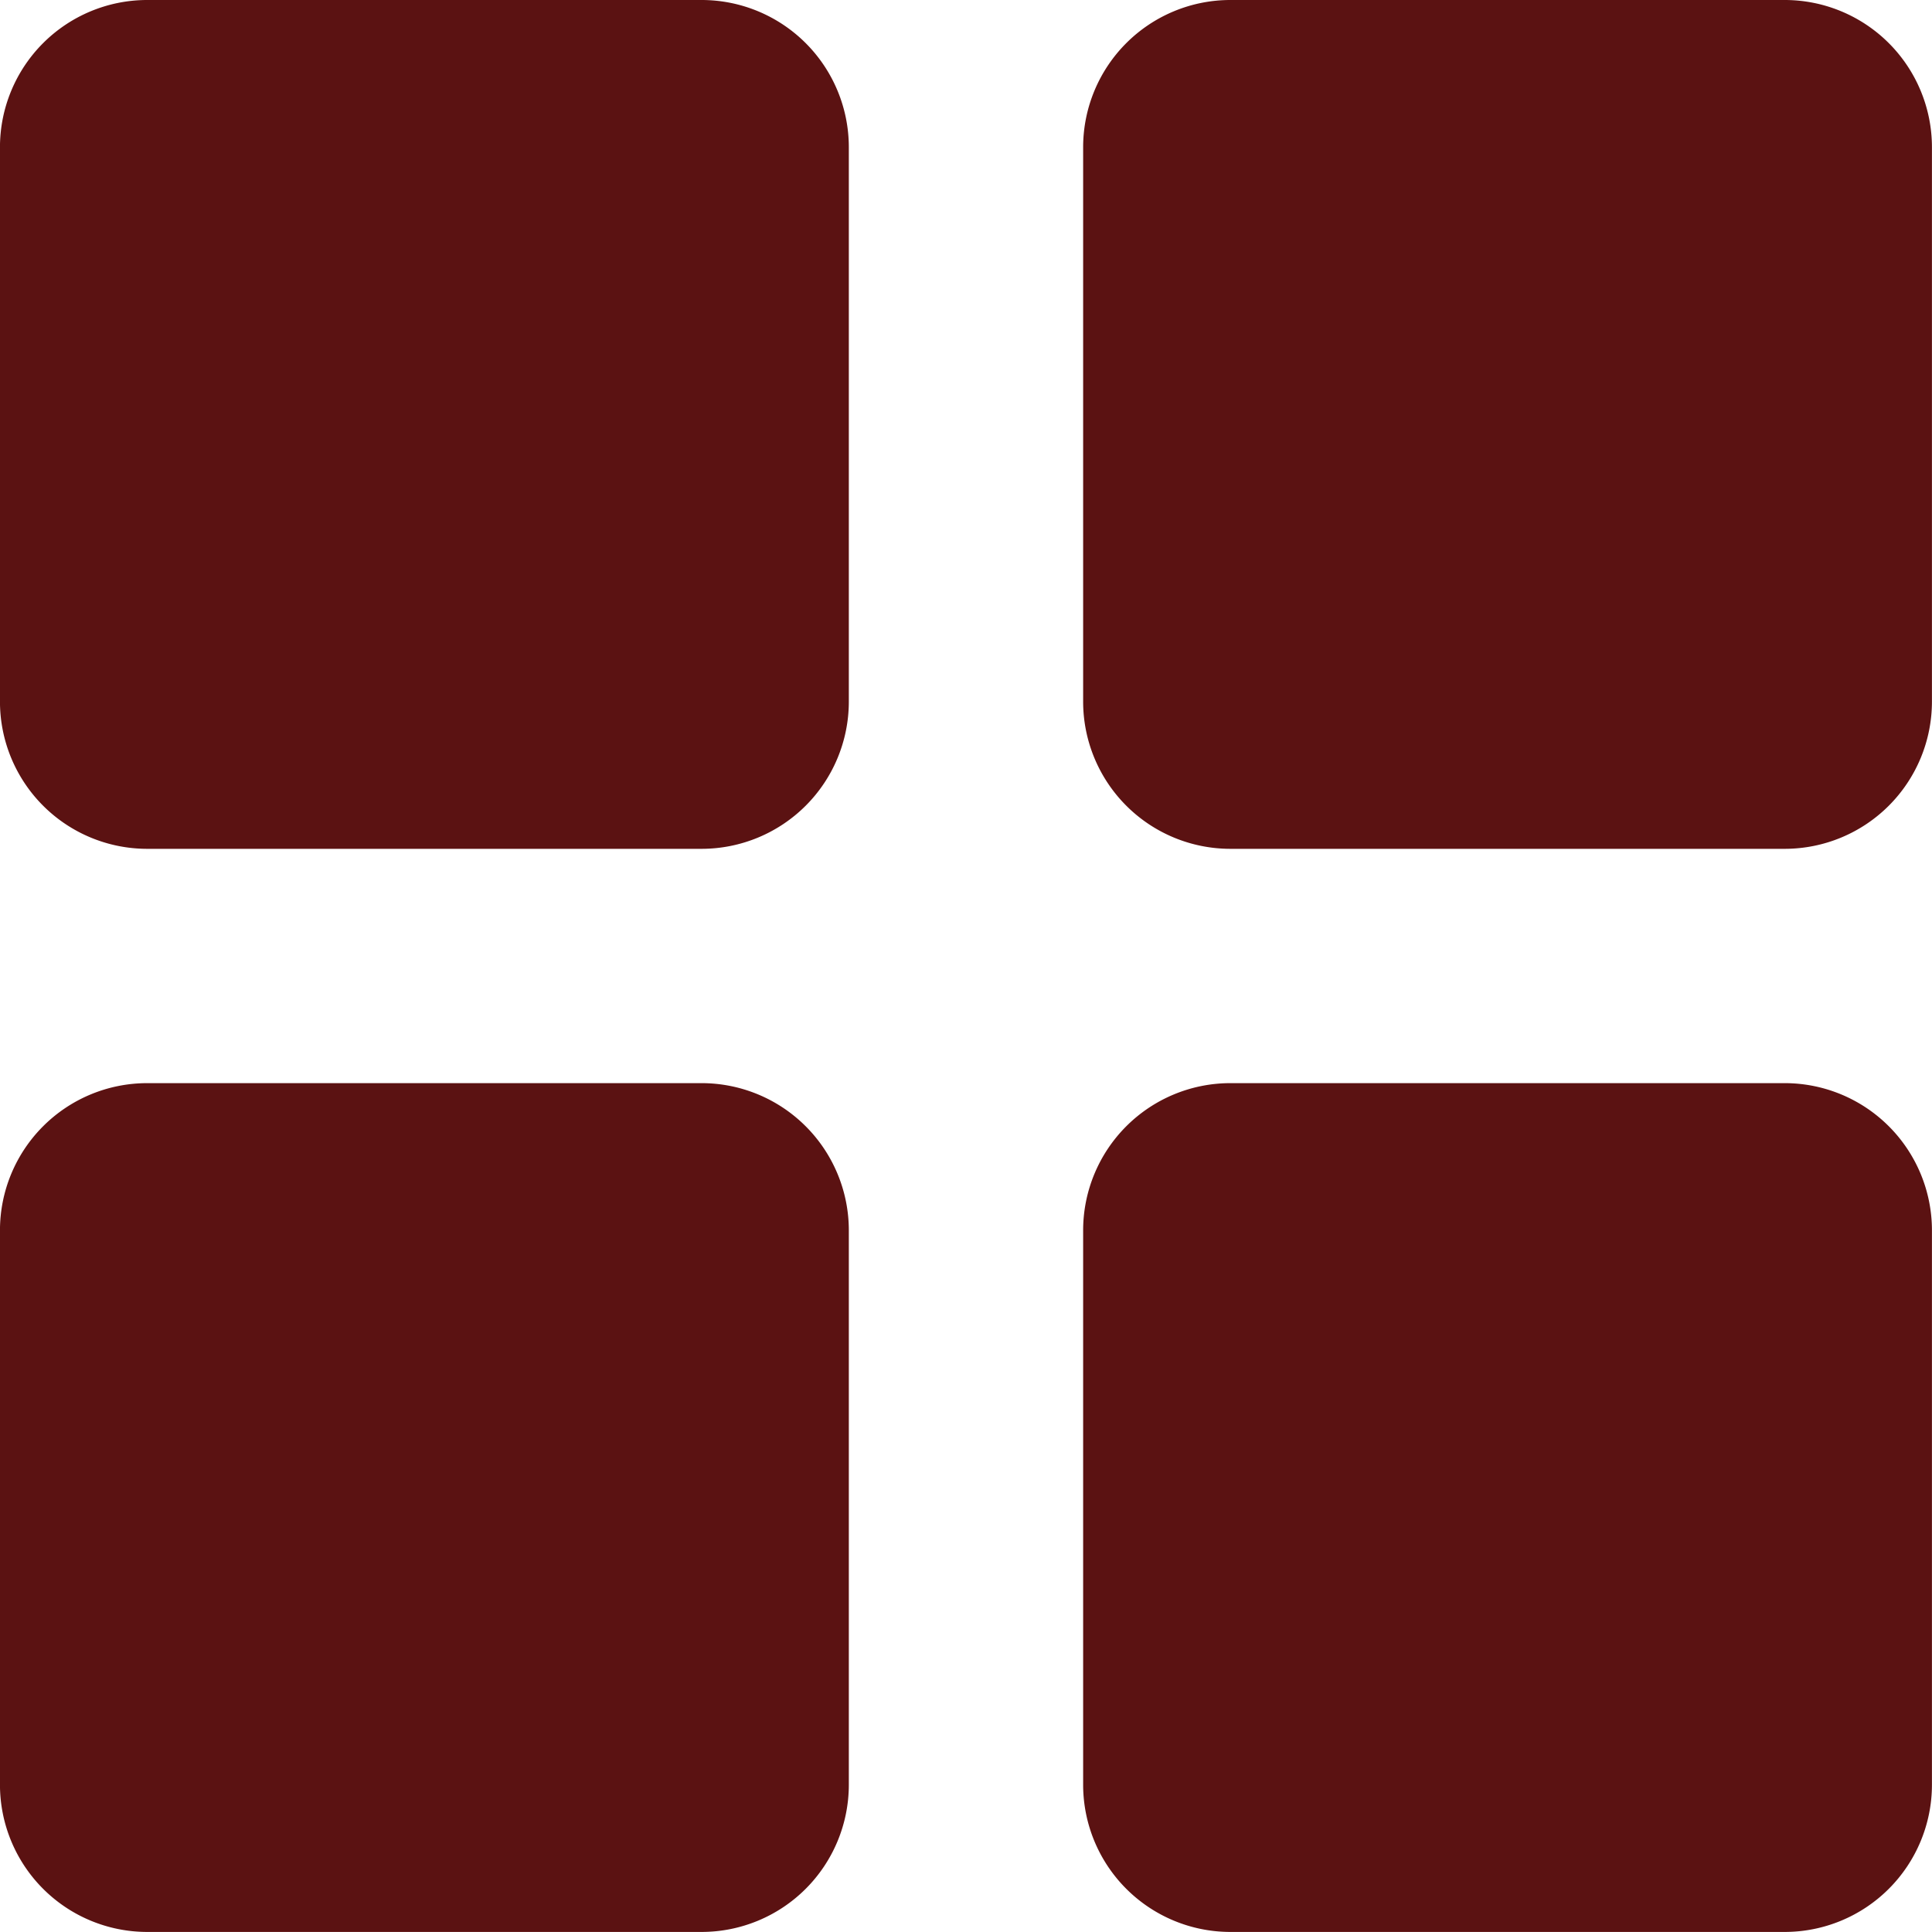
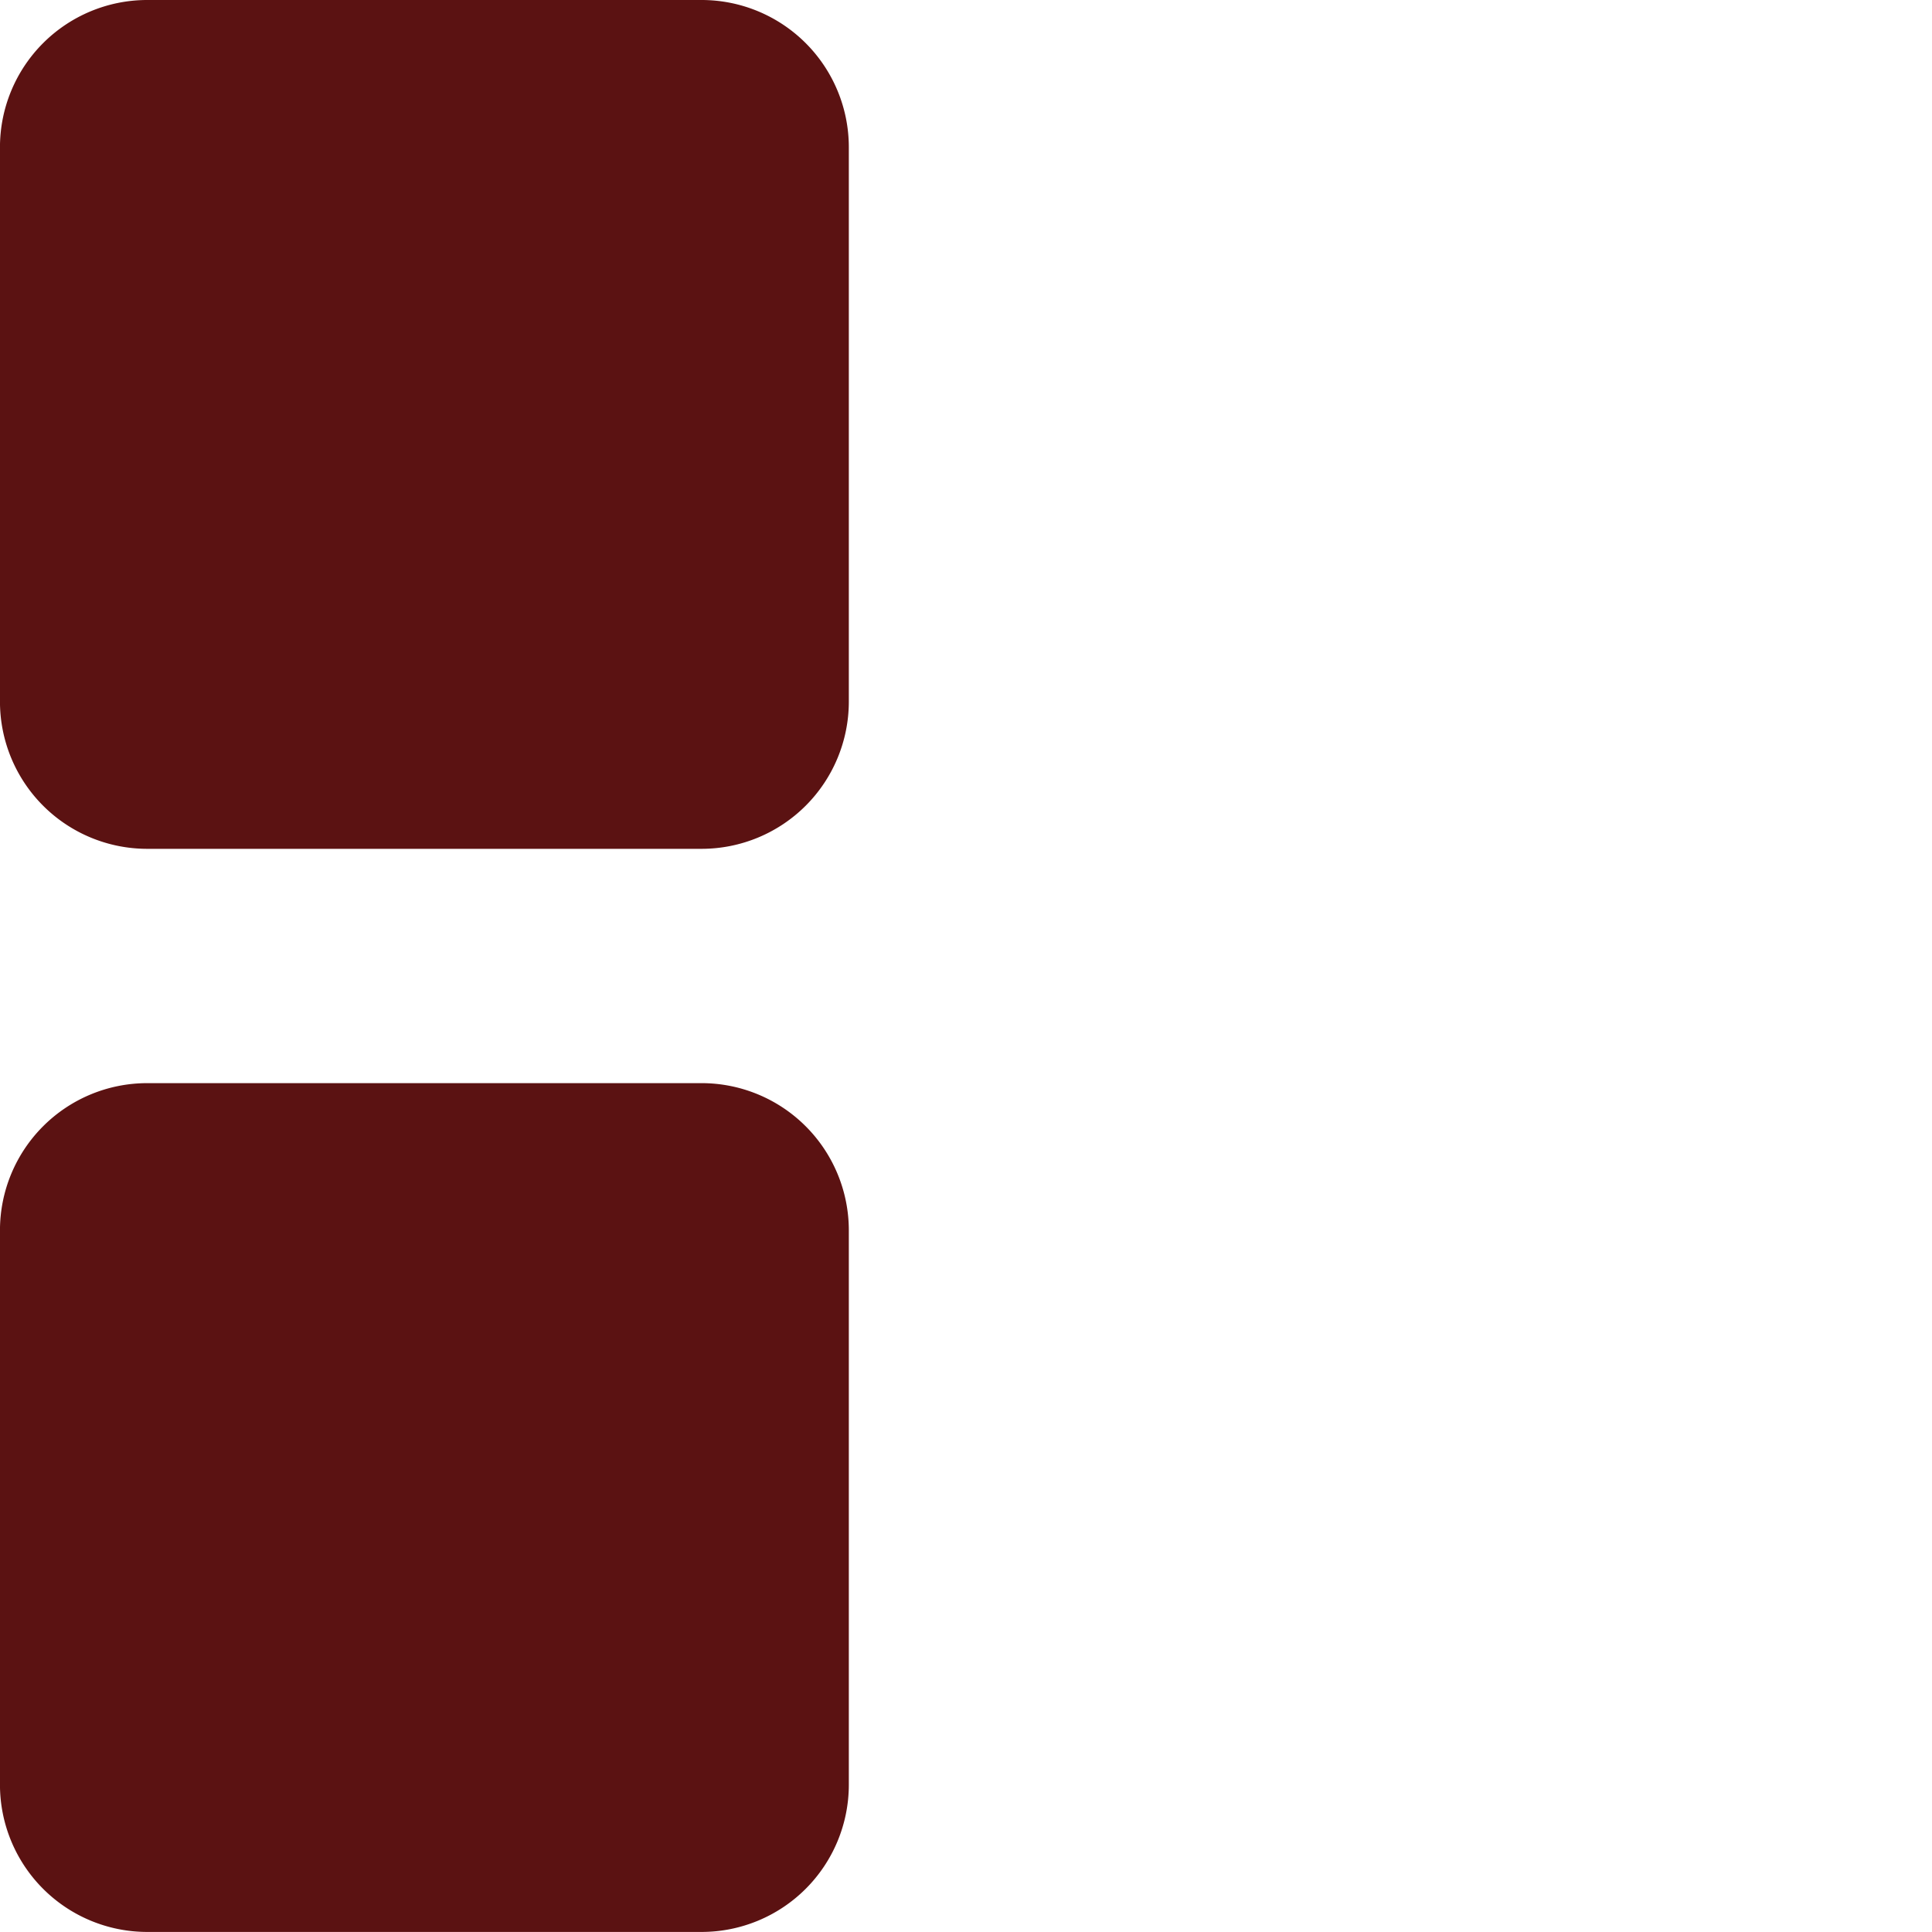
<svg xmlns="http://www.w3.org/2000/svg" width="67.001" height="67.001" viewBox="0 0 67.001 67.001">
  <g id="menu" transform="translate(-0.001)">
    <g id="Grupo_4" data-name="Grupo 4" transform="translate(0.001)">
      <g id="Grupo_3" data-name="Grupo 3" transform="translate(0)">
        <path id="Caminho_1" data-name="Caminho 1" d="M24.338,0H5.1A5.107,5.107,0,0,0,0,5.1V24.337a5.107,5.107,0,0,0,5.1,5.1H24.338a5.107,5.107,0,0,0,5.1-5.1V5.1A5.107,5.107,0,0,0,24.338,0Z" transform="translate(-0.001)" fill="#5b1212" />
-         <path id="Caminho_2" data-name="Caminho 2" d="M190.843,0H171.607a5.107,5.107,0,0,0-5.1,5.1V24.337a5.107,5.107,0,0,0,5.1,5.1h19.236a5.107,5.107,0,0,0,5.1-5.1V5.1A5.107,5.107,0,0,0,190.843,0Z" transform="translate(-128.944)" fill="#5b1212" />
        <path id="Caminho_3" data-name="Caminho 3" d="M24.338,166.507H5.1a5.106,5.106,0,0,0-5.1,5.1v19.236a5.107,5.107,0,0,0,5.1,5.1H24.338a5.107,5.107,0,0,0,5.1-5.1V171.608A5.107,5.107,0,0,0,24.338,166.507Z" transform="translate(-0.001 -128.944)" fill="#5b1212" />
-         <path id="Caminho_4" data-name="Caminho 4" d="M190.843,166.507H171.607a5.107,5.107,0,0,0-5.1,5.1v19.236a5.107,5.107,0,0,0,5.1,5.1h19.236a5.107,5.107,0,0,0,5.1-5.1V171.608A5.106,5.106,0,0,0,190.843,166.507Z" transform="translate(-128.944 -128.944)" fill="#5b1212" />
      </g>
    </g>
  </g>
</svg>